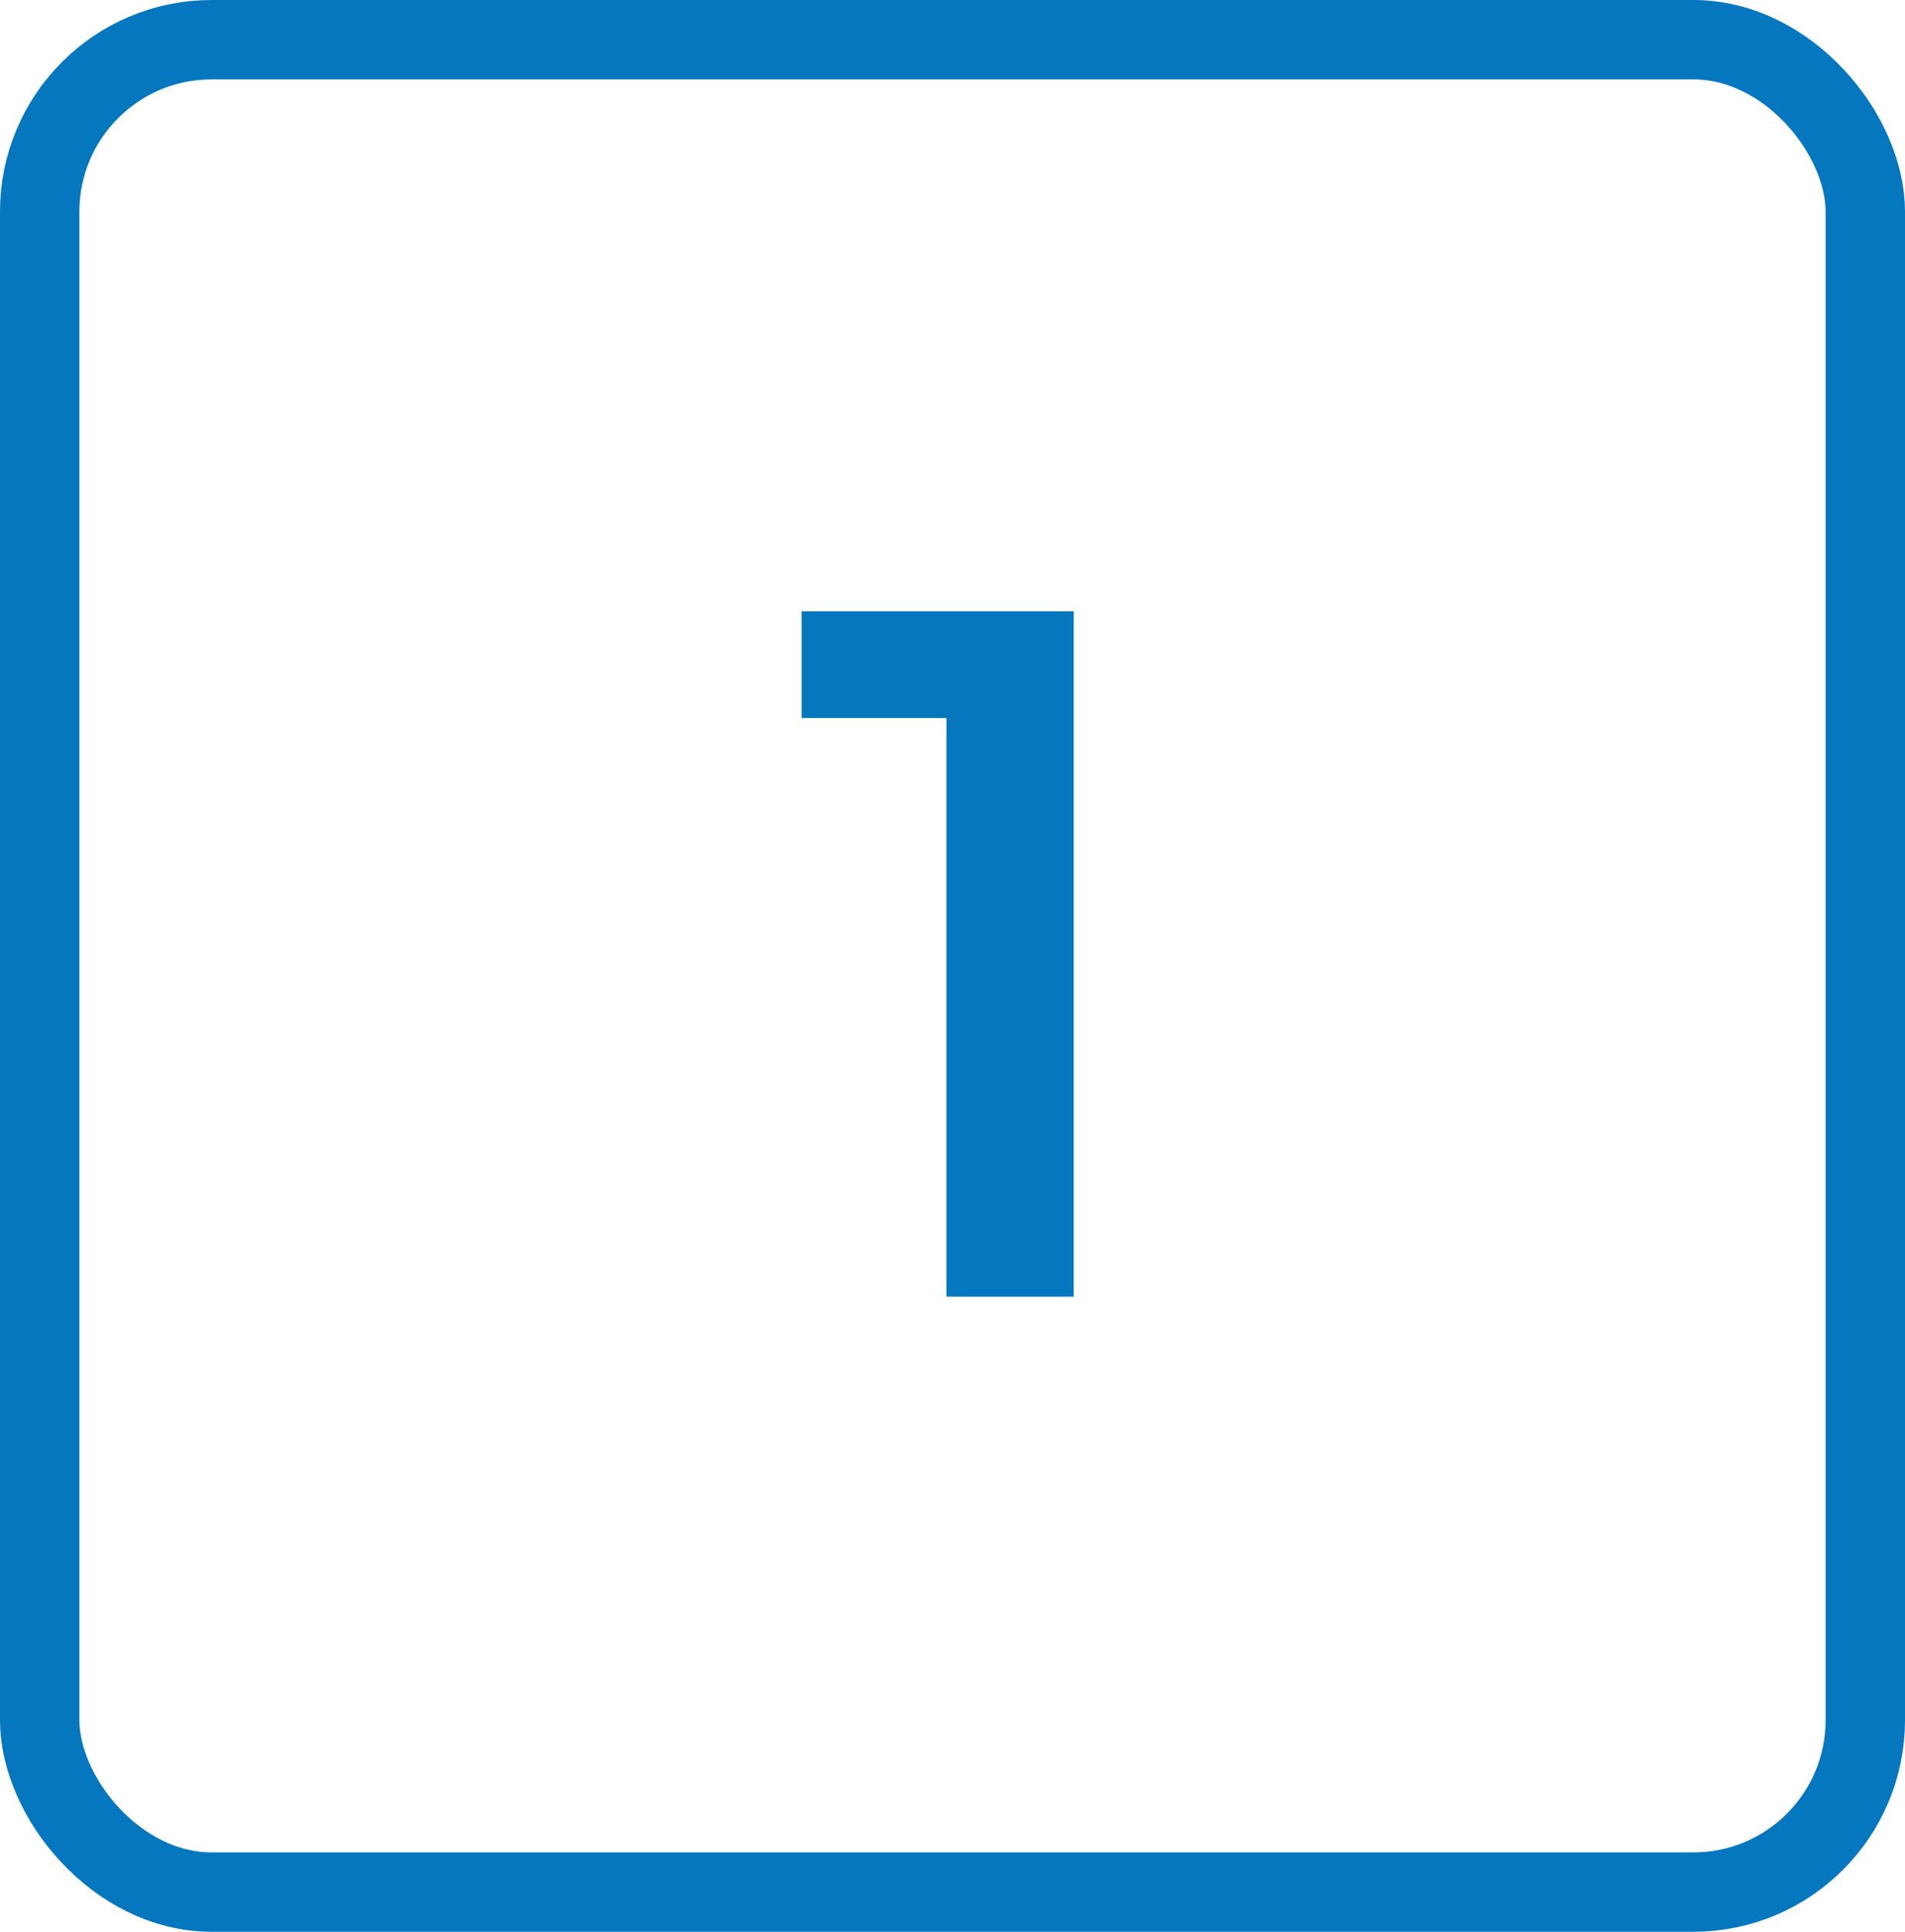
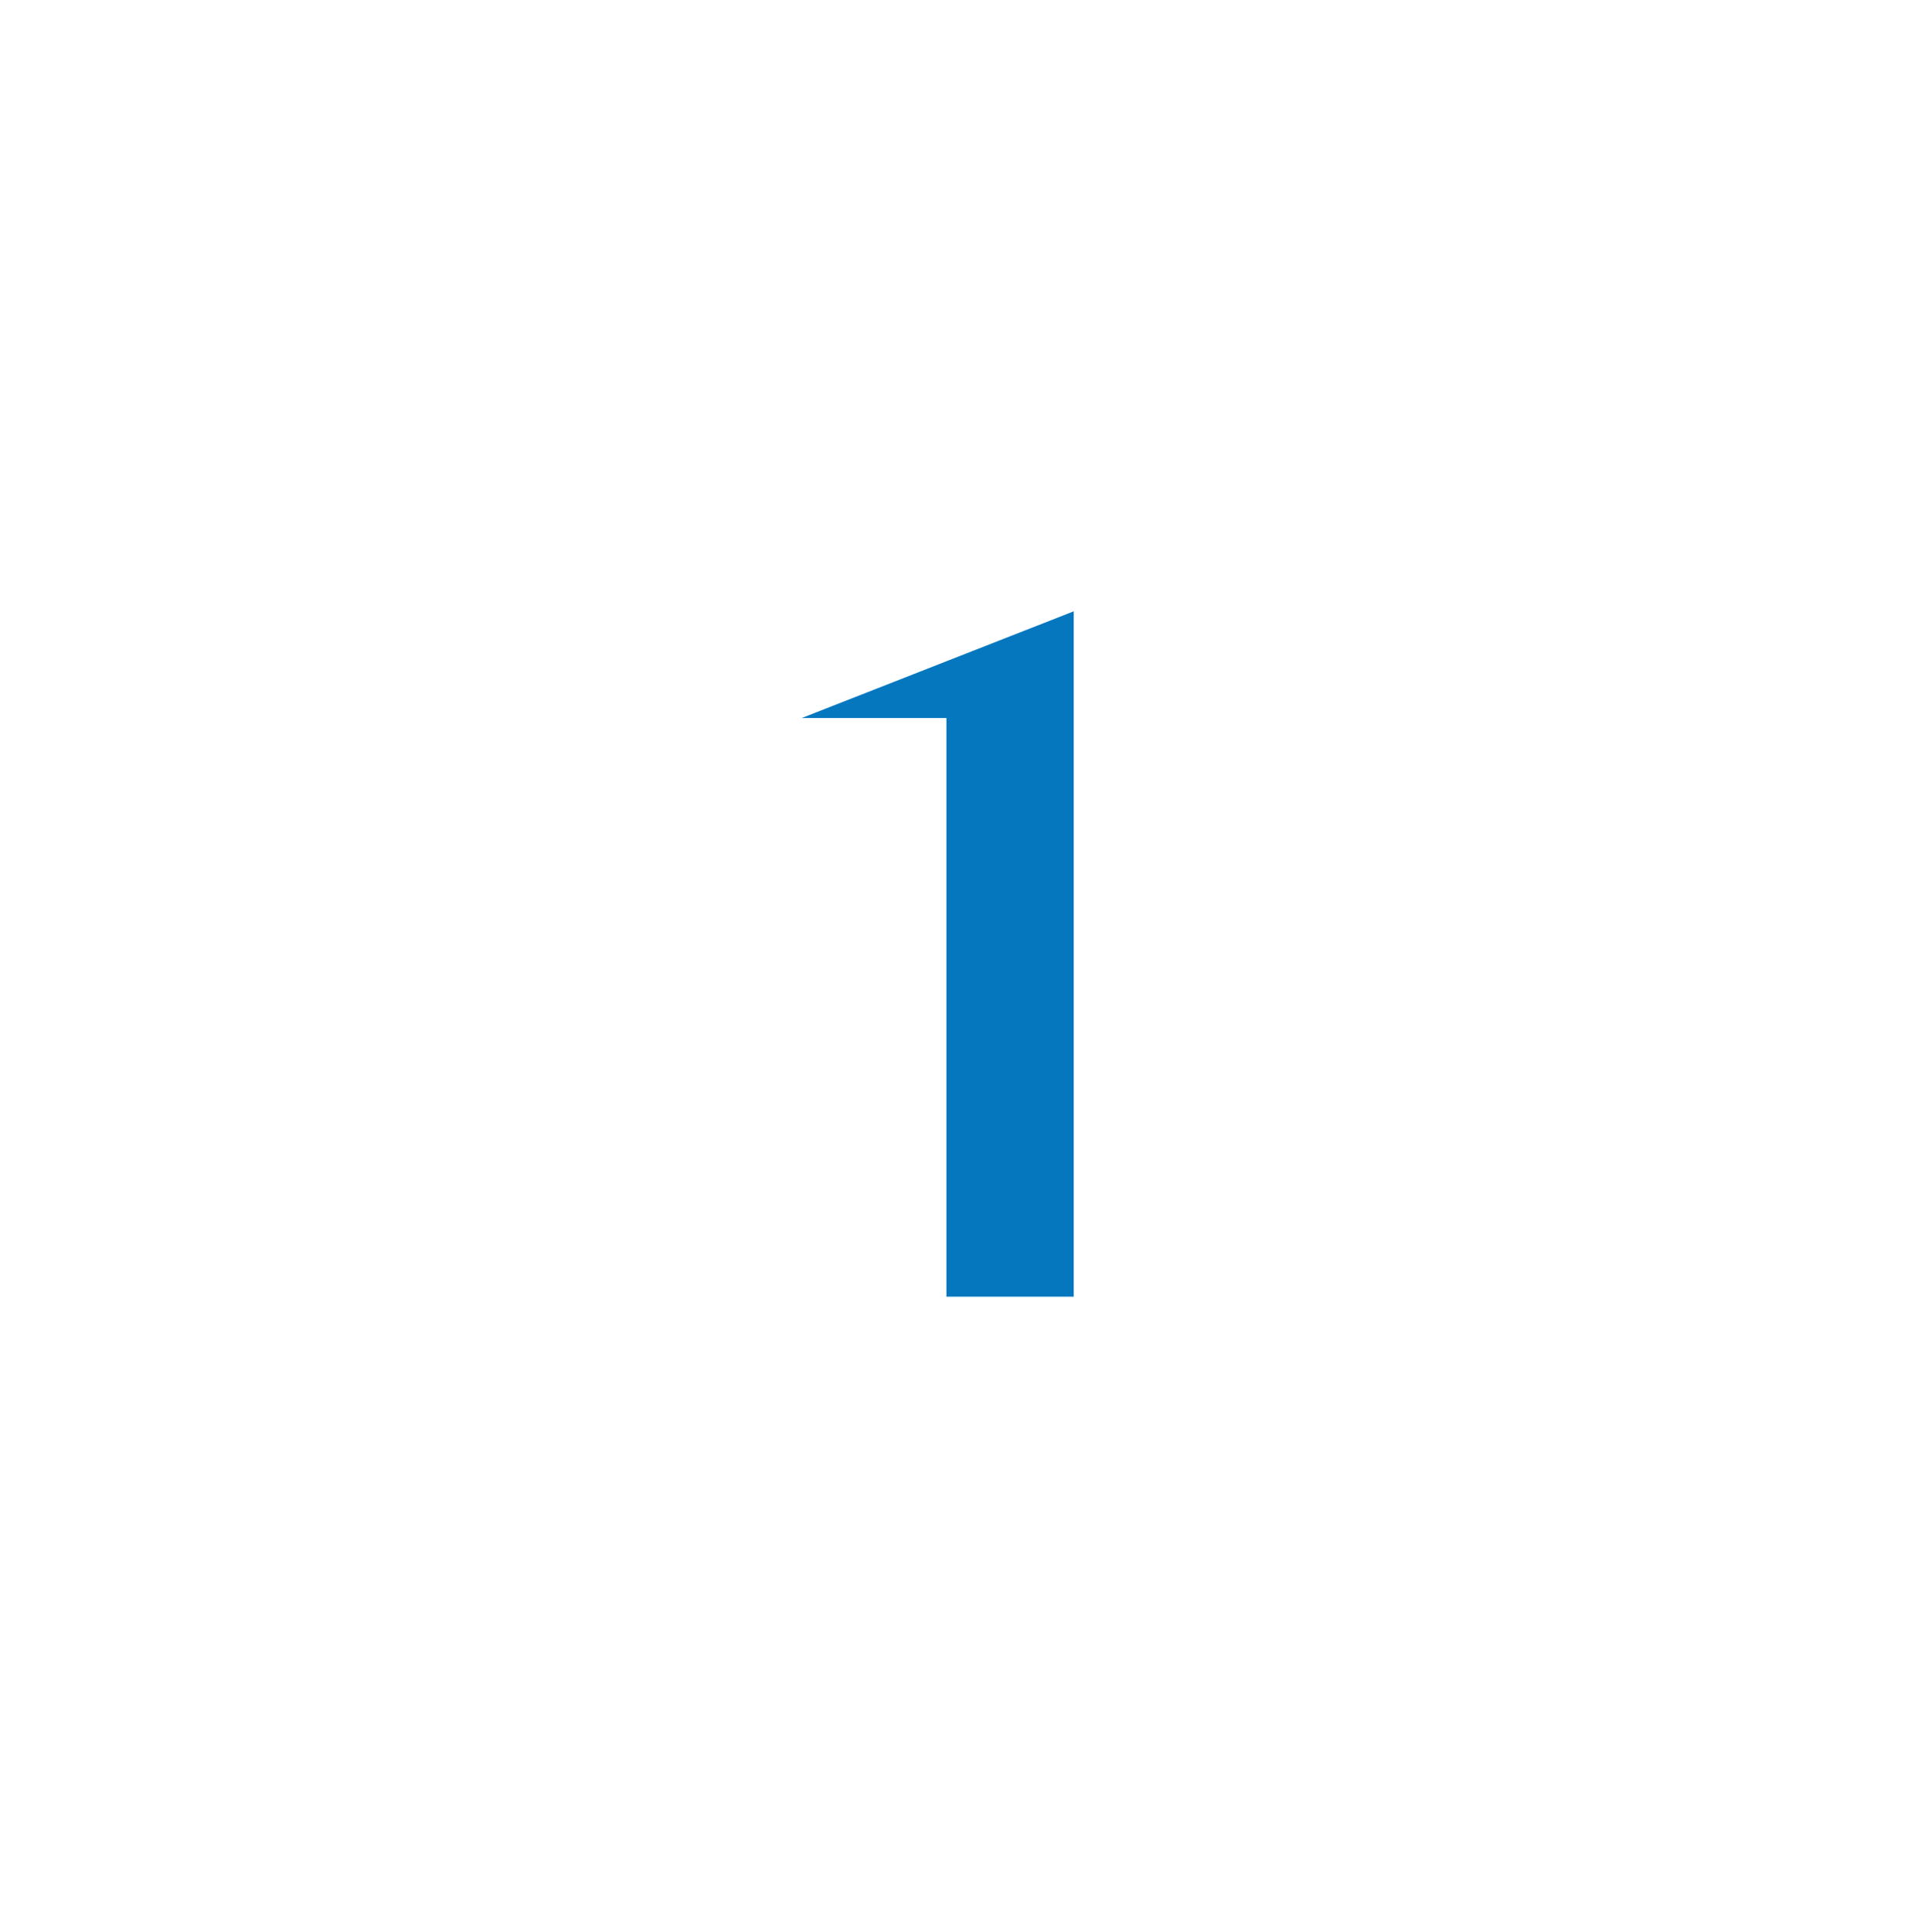
<svg xmlns="http://www.w3.org/2000/svg" width="72" height="73" viewBox="0 0 72 73">
  <g id="Group_2575" data-name="Group 2575" transform="translate(-492 -4928)">
    <g id="Group_2409" data-name="Group 2409" transform="translate(491.505 4928.388)">
      <g id="Rectangle_120" data-name="Rectangle 120" transform="translate(0.495 -0.388)" fill="none" stroke="#0477bf" stroke-width="3">
-         <rect width="72" height="73" rx="8" stroke="none" />
-         <rect x="1.5" y="1.5" width="69" height="70" rx="6.5" fill="none" />
-       </g>
-       <path id="_1" data-name="1" d="M10.582-25.9V0H5.772V-21.867H.3V-25.9Z" transform="translate(30.495 48.613)" fill="#0477bf" />
+         </g>
+       <path id="_1" data-name="1" d="M10.582-25.9V0H5.772V-21.867H.3Z" transform="translate(30.495 48.613)" fill="#0477bf" />
    </g>
  </g>
</svg>